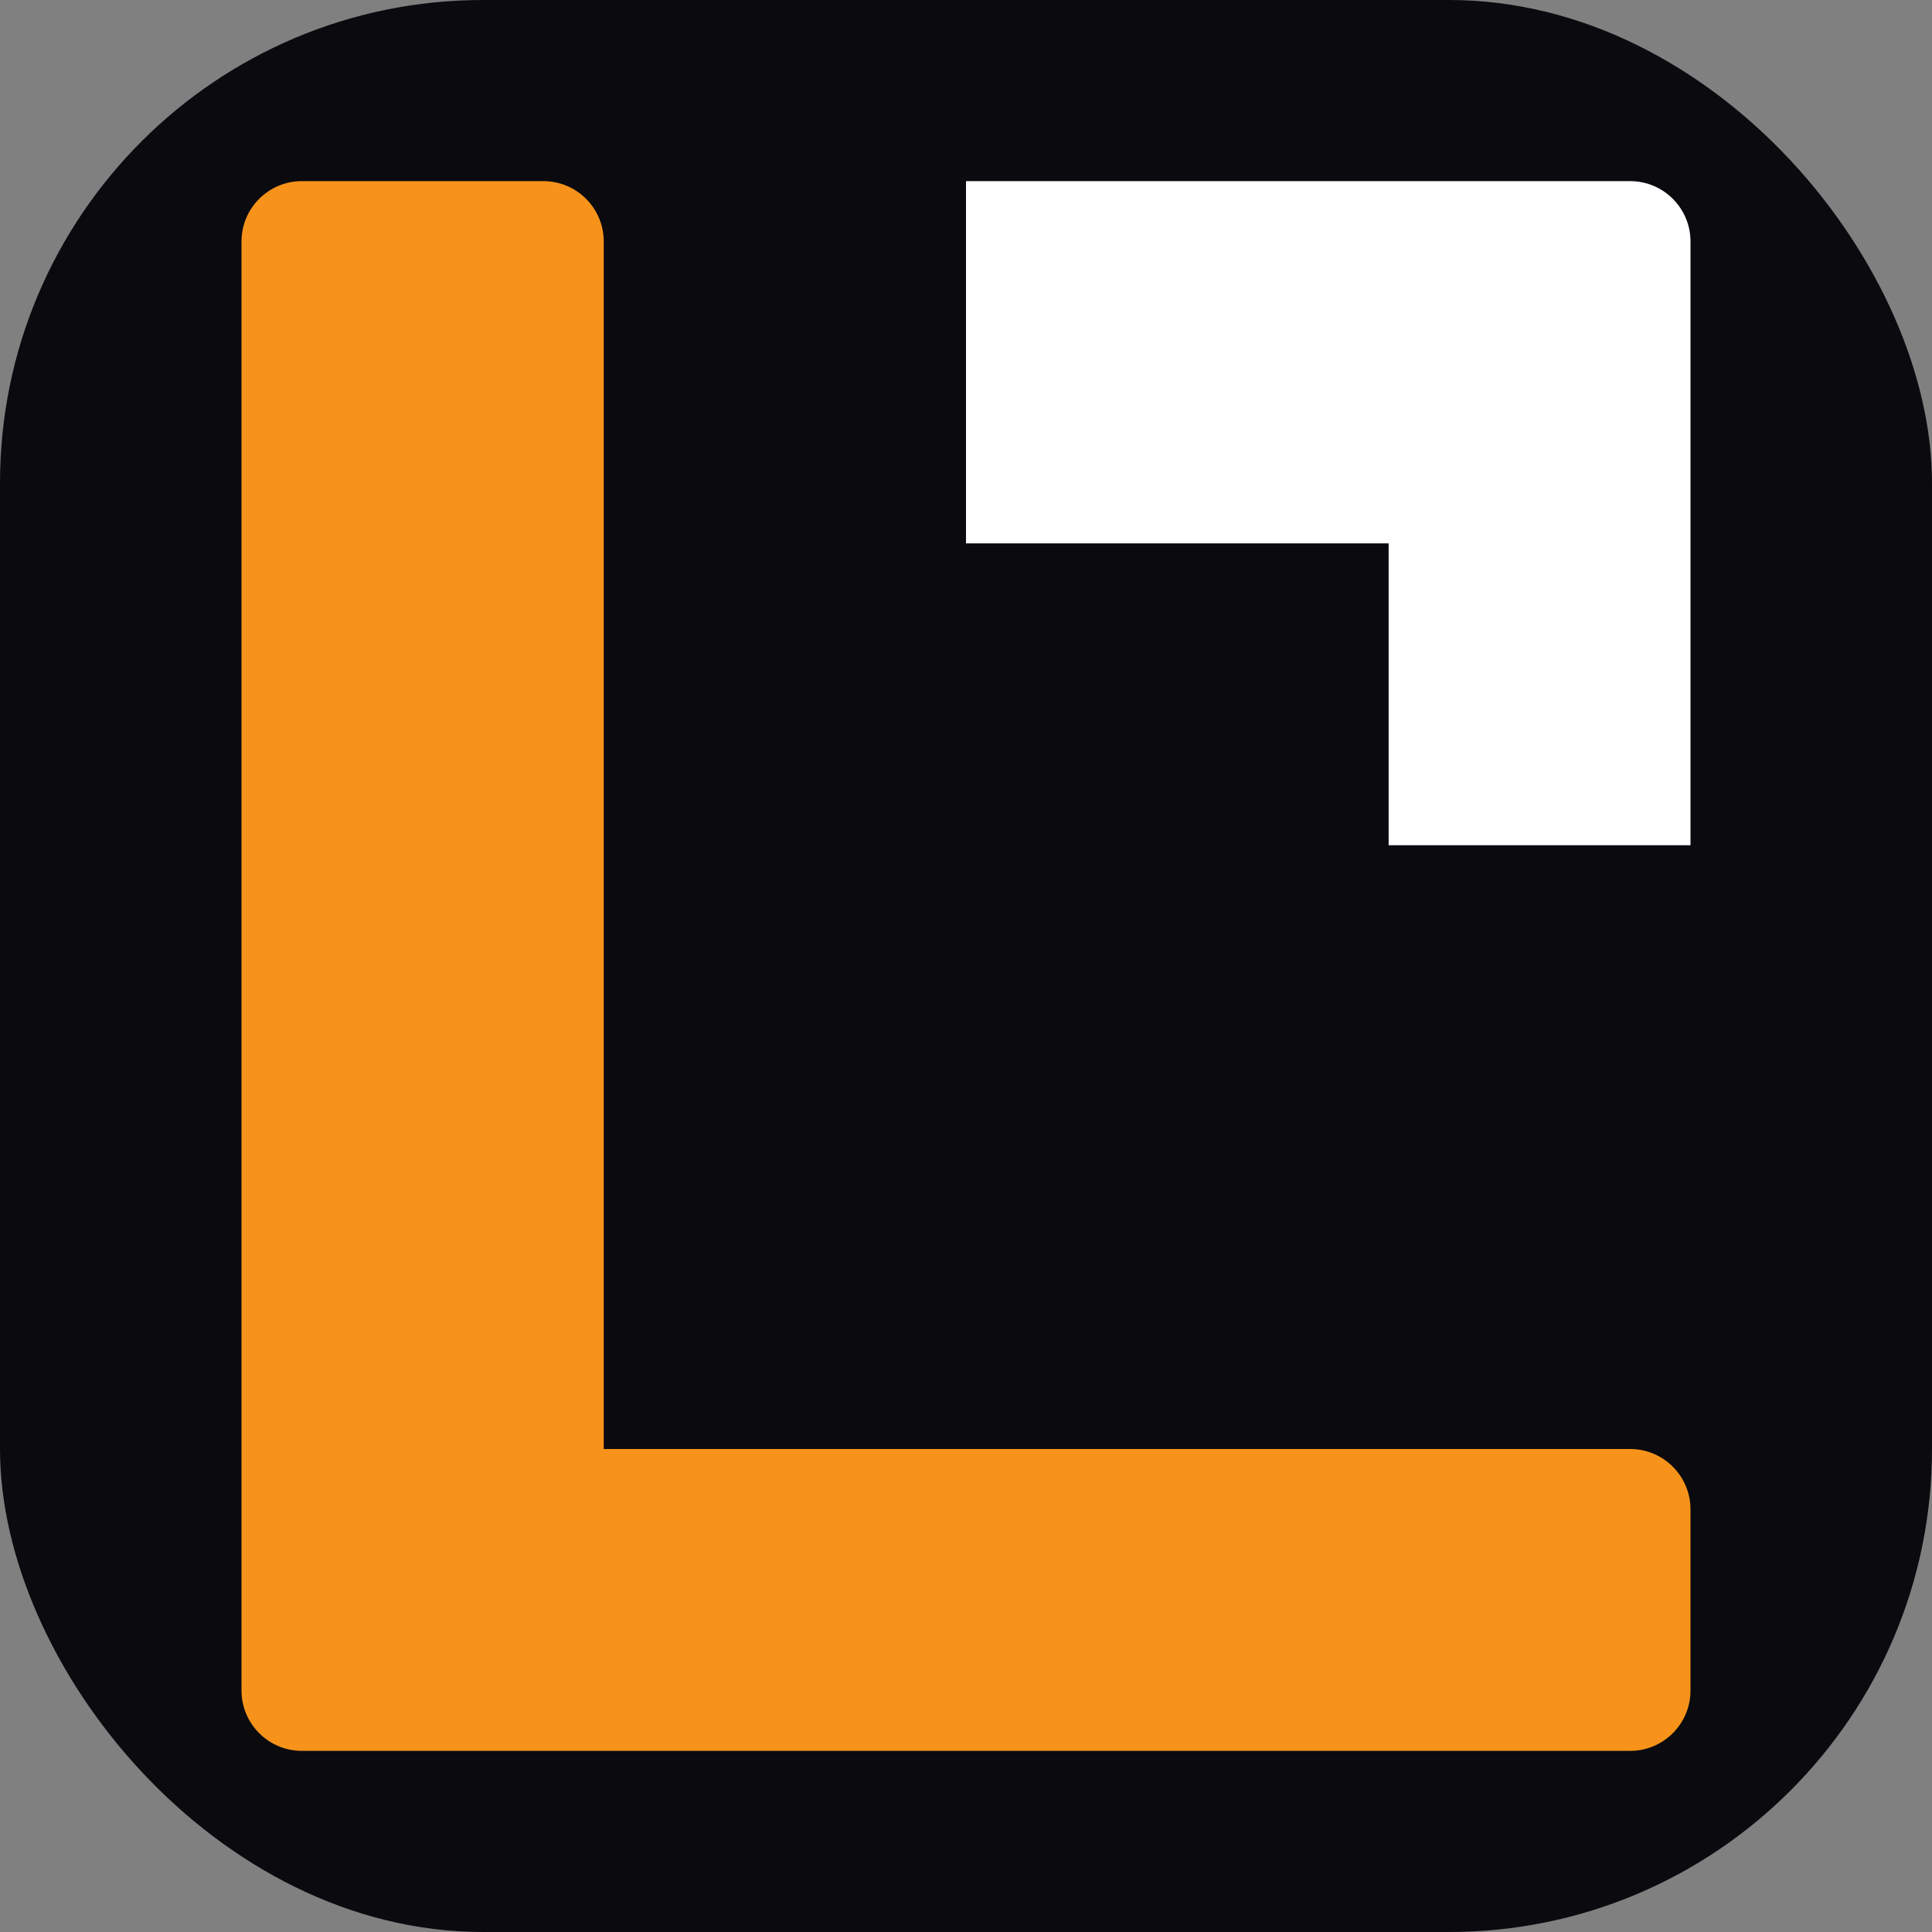
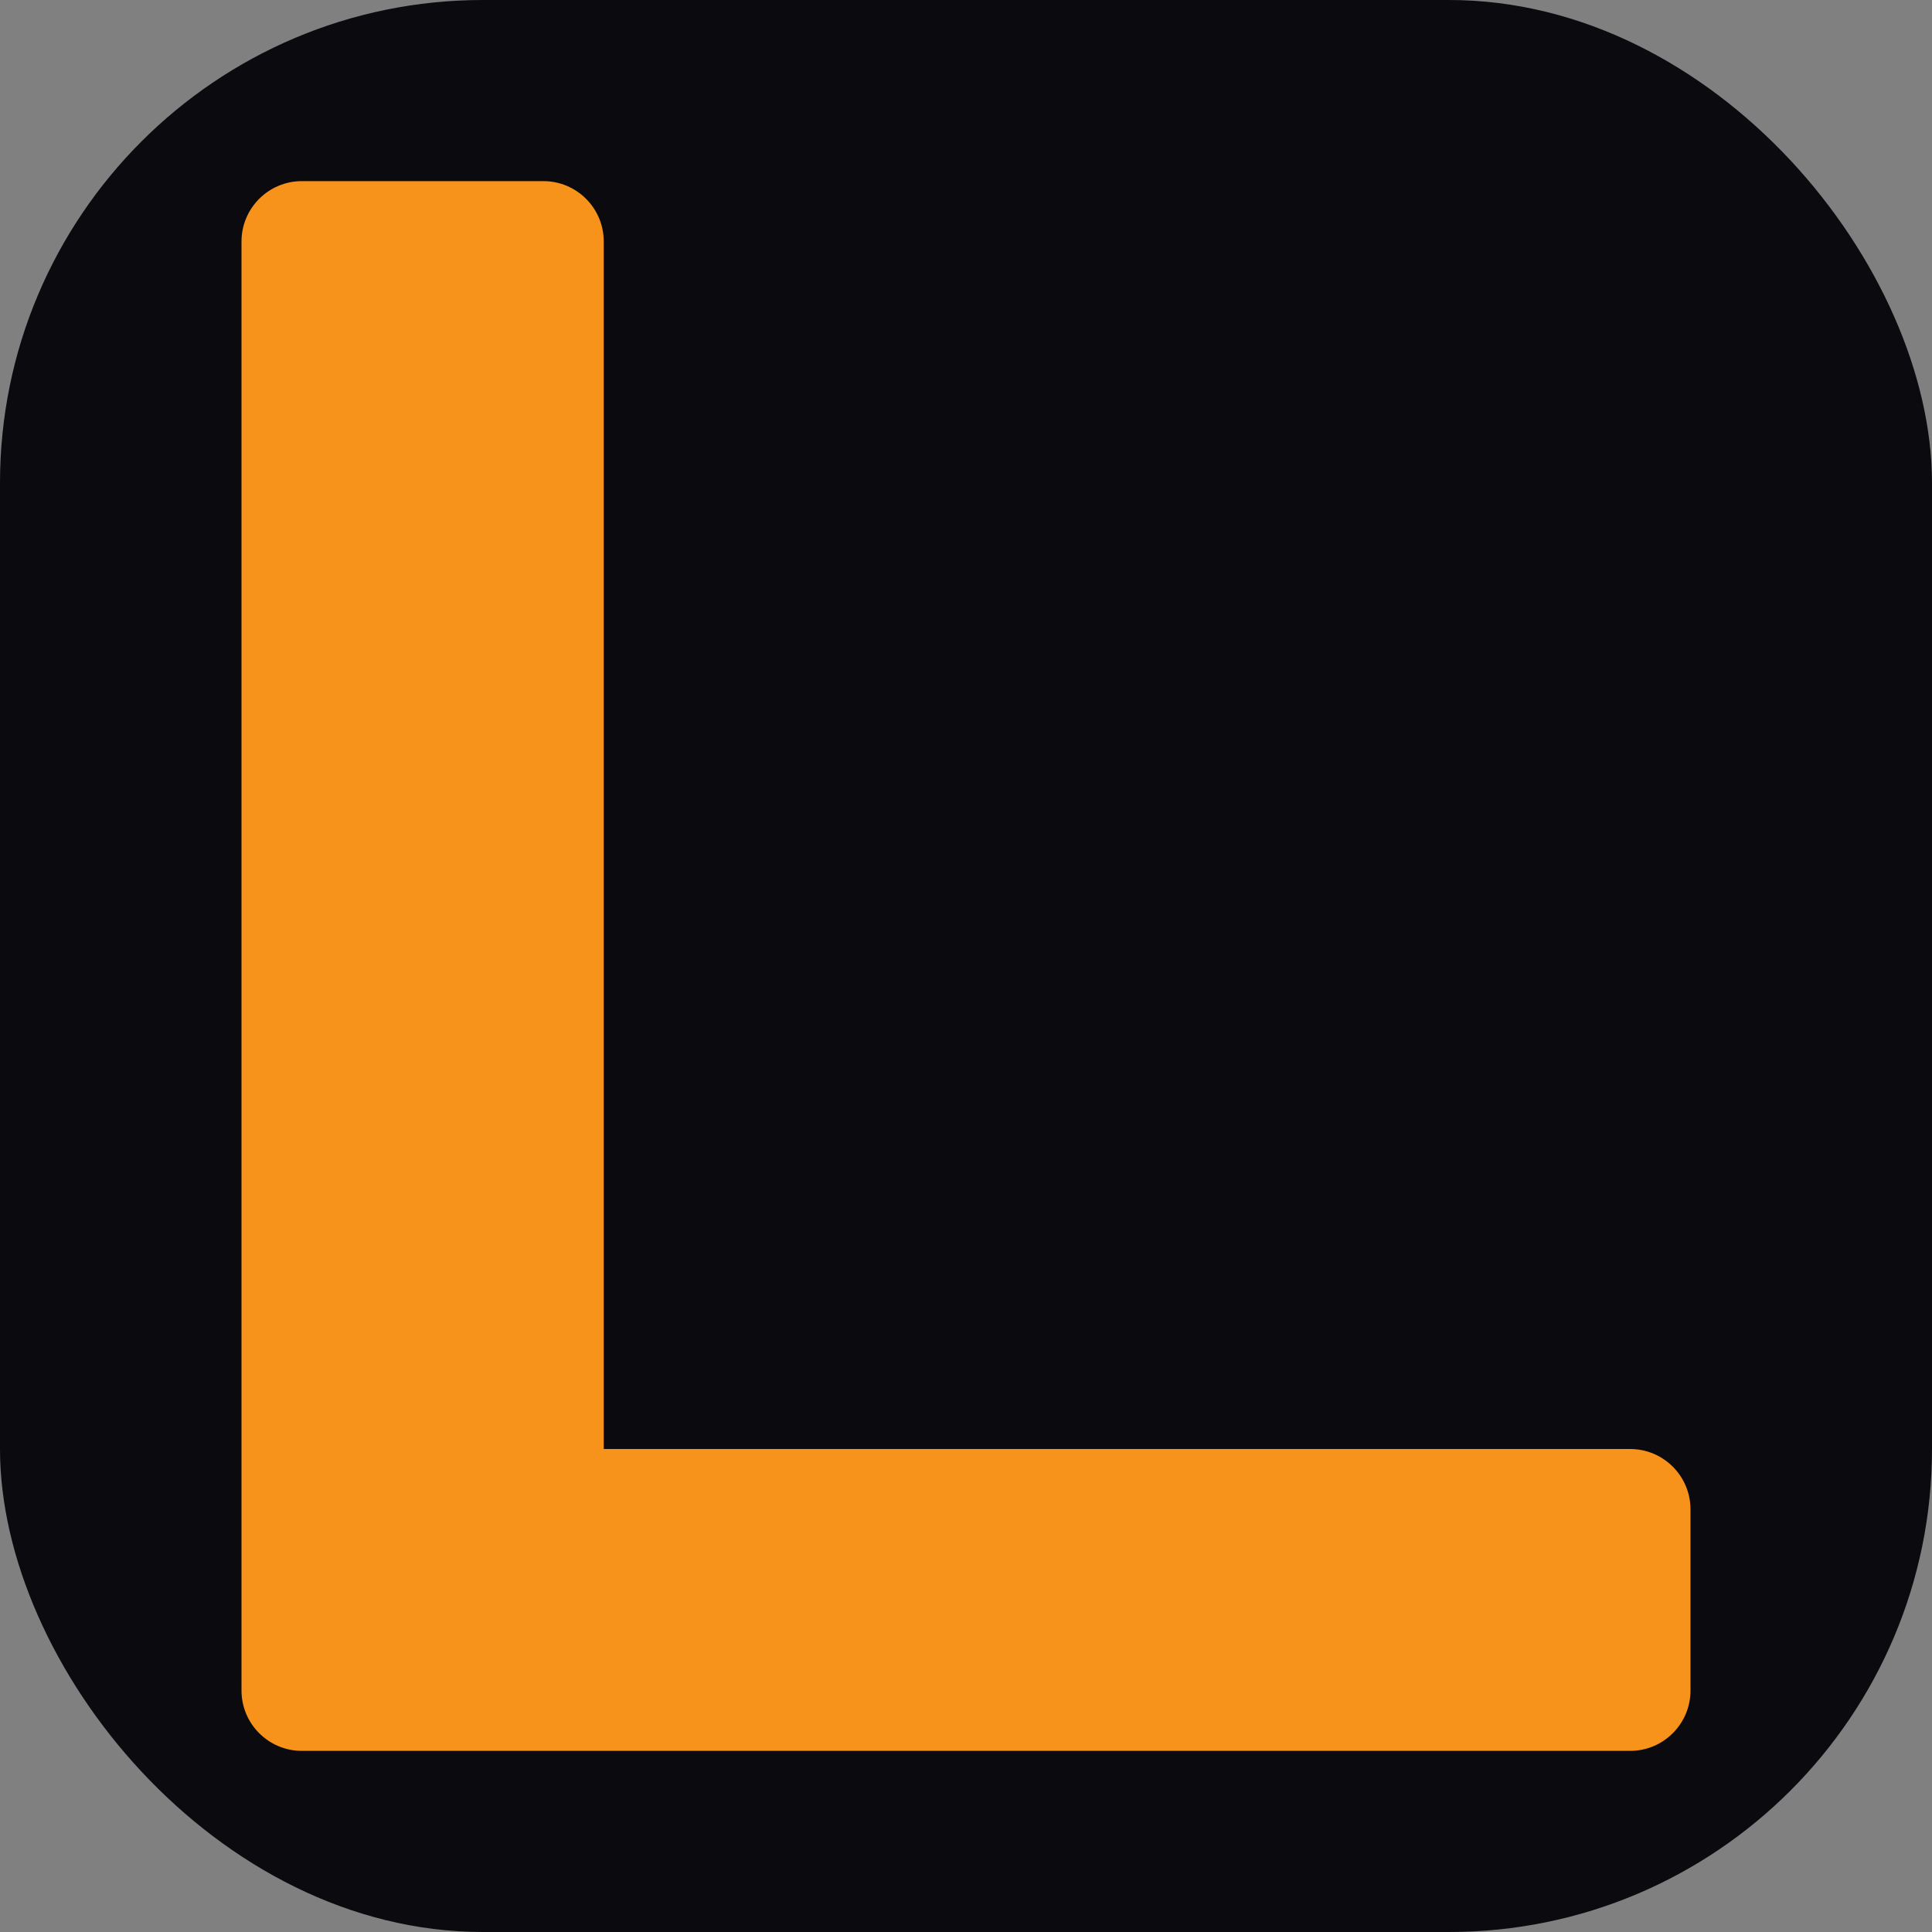
<svg xmlns="http://www.w3.org/2000/svg" width="32" height="32" viewBox="0 0 32 32" fill="none">
  <rect x="0" y="0" width="32" height="32" fill="#808080" stroke="none" />
  <rect width="32" height="32" rx="8" fill="#0a0a0f" />
-   <path d="M4 4C4 3.448 4.448 3 5 3H9C9.552 3 10 3.448 10 4V24H27C27.552 24 28 24.448 28 25V28C28 28.552 27.552 29 27 29H5C4.448 29 4 28.552 4 28V4Z" fill="#F7931A" />
-   <path d="M16 3H27C27.552 3 28 3.448 28 4V14L23 14V9H16V3Z" fill="white" />
+   <path d="M4 4C4 3.448 4.448 3 5 3H9C9.552 3 10 3.448 10 4V24H27C27.552 24 28 24.448 28 25V28C28 28.552 27.552 29 27 29H5C4.448 29 4 28.552 4 28V4" fill="#F7931A" />
</svg>